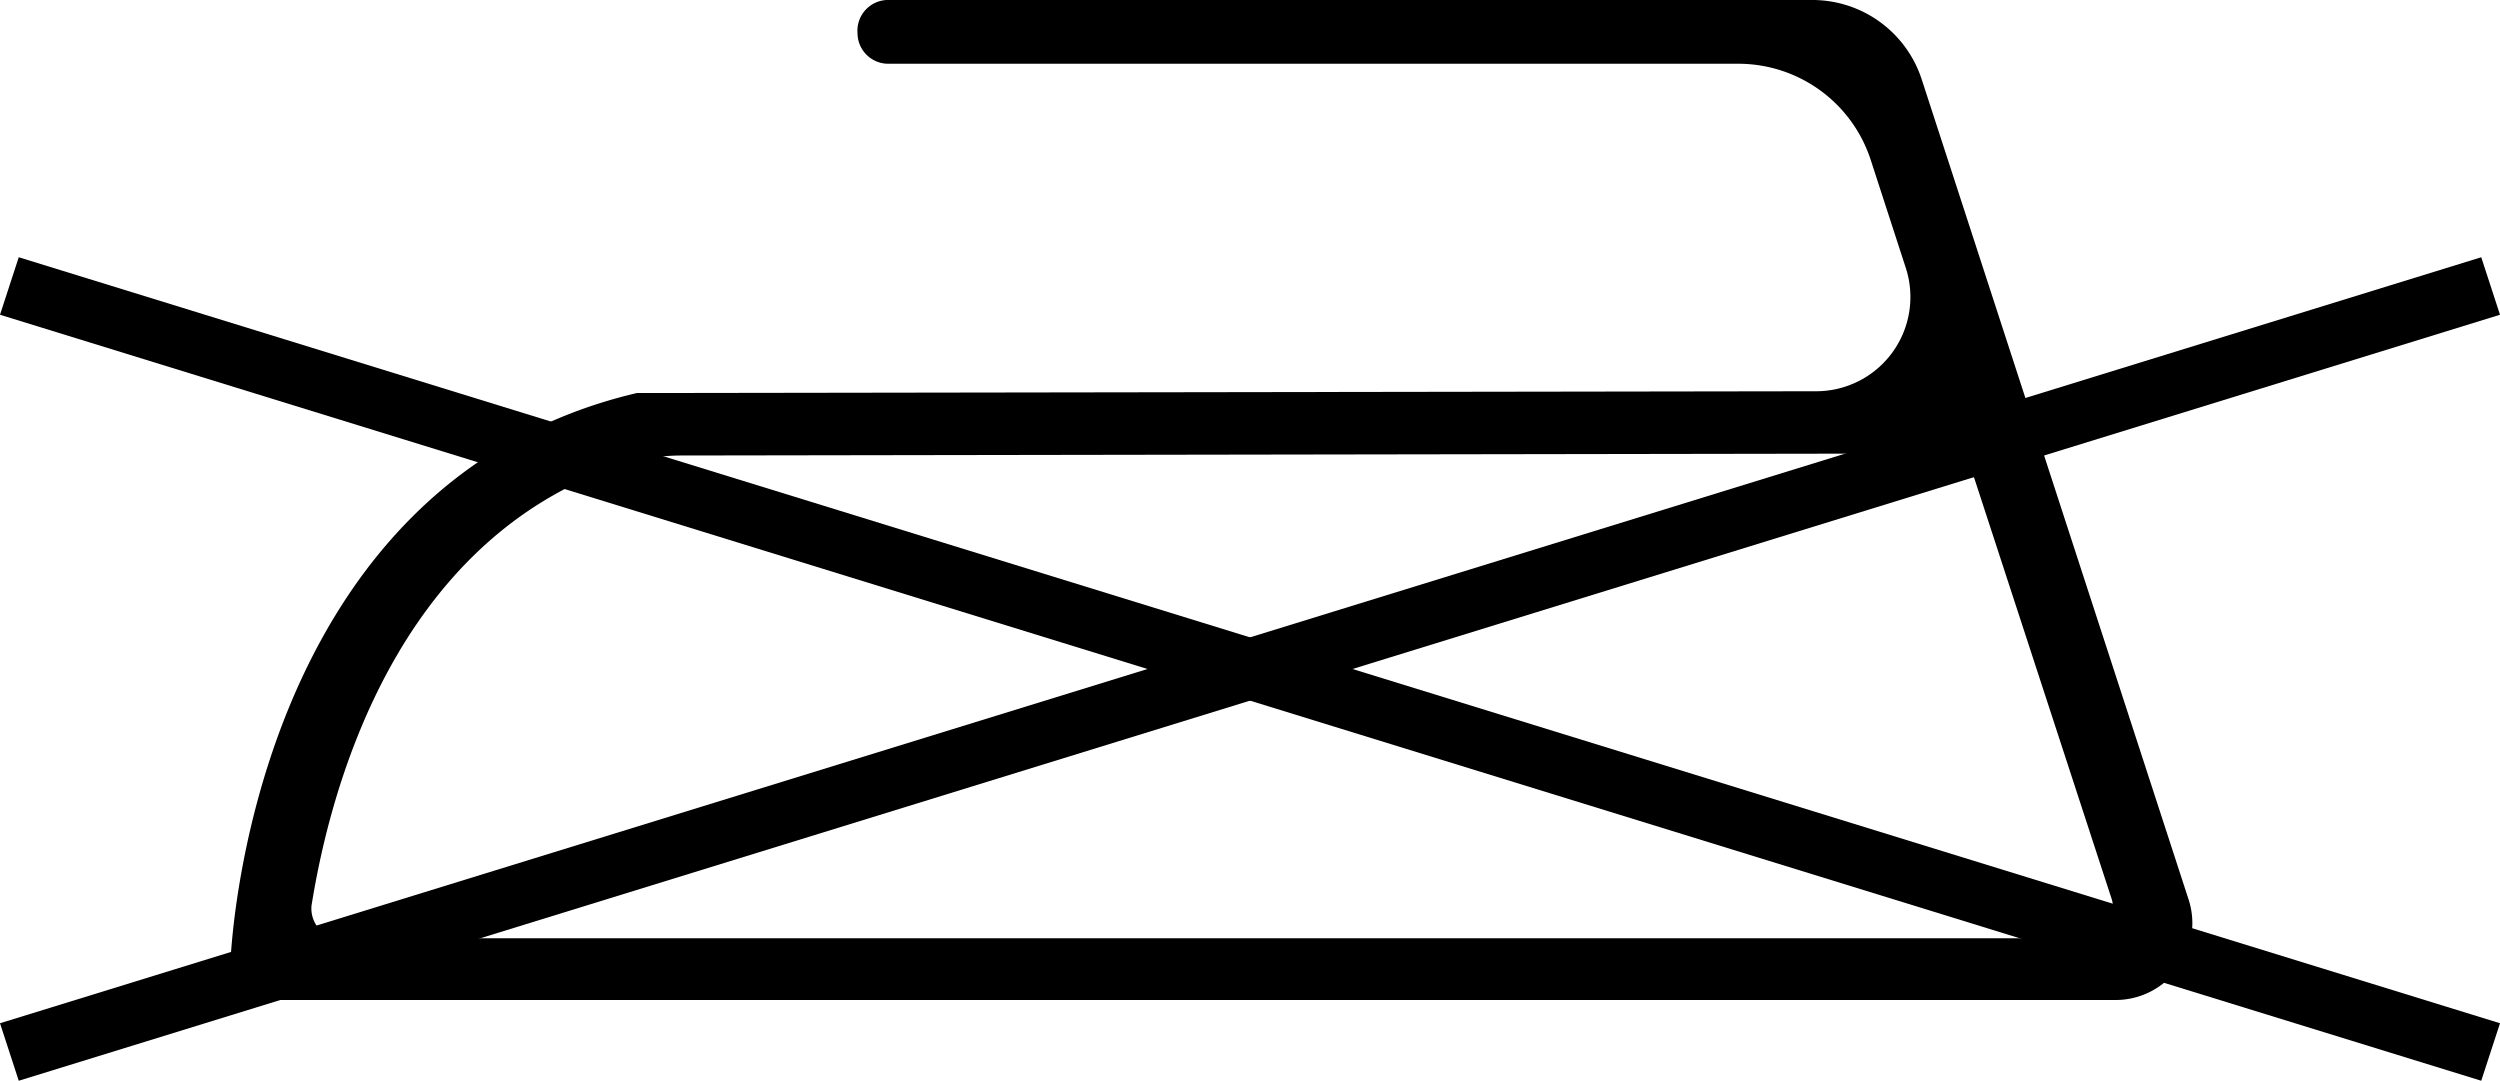
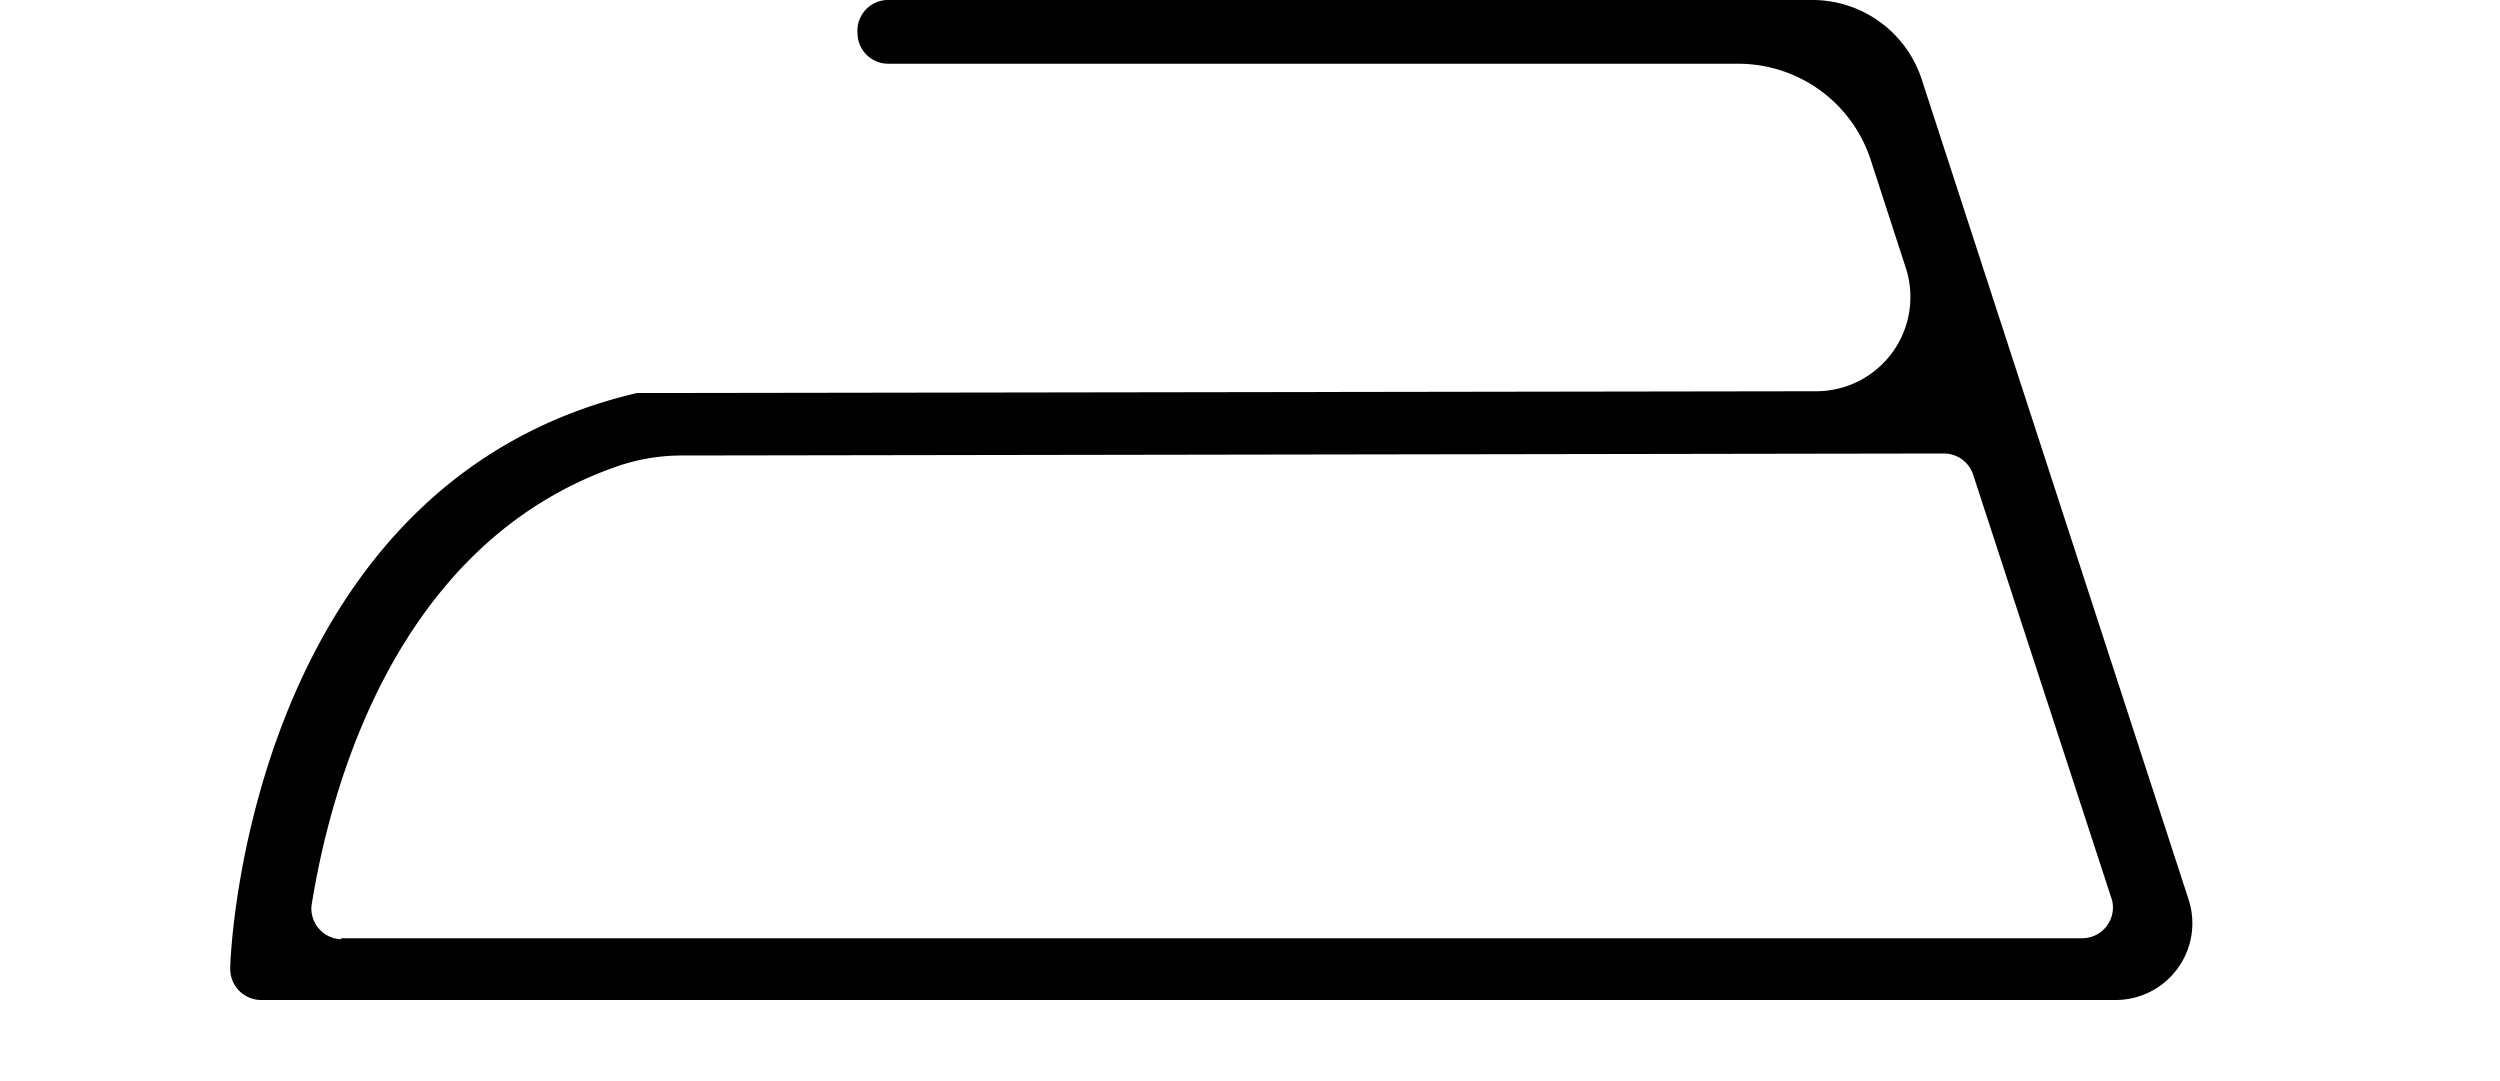
<svg xmlns="http://www.w3.org/2000/svg" viewBox="0 0 100 43.23">
  <g id="Lager_2" data-name="Lager 2">
    <g id="Lager_1-2" data-name="Lager 1">
-       <line x1="0.38" y1="11.44" x2="99.62" y2="42.09" />
-       <polygon points="99.25 43.23 0 12.59 0.75 10.29 100 40.93 99.25 43.23" />
-       <line x1="99.62" y1="11.44" x2="0.38" y2="42.09" />
-       <polygon points="0.75 43.23 0 40.93 99.25 10.29 100 12.59 0.75 43.23" />
      <path d="M84.63,40H10.45a1.24,1.24,0,0,1-1.24-1.28h0c0-.78.86-19.39,16.27-23l.16,0,.24,0H26l46.65-.07a3.77,3.77,0,0,0,3.58-4.94l-1.4-4.31a5.57,5.57,0,0,0-5.3-3.85h-34a1.23,1.23,0,0,1-1.23-1.23v0A1.23,1.23,0,0,1,35.59,0h36.9a4.6,4.6,0,0,1,4.38,3.18L87.55,36A3.07,3.07,0,0,1,84.63,40Zm-71-2.47H83.31A1.23,1.23,0,0,0,84.48,36l-5.55-17a1.23,1.23,0,0,0-1.17-.86l-50.46.08a7.89,7.89,0,0,0-2.63.44c-8.82,3.07-11.45,12.79-12.21,17.57A1.23,1.23,0,0,0,13.67,37.57Z" />
    </g>
  </g>
</svg>